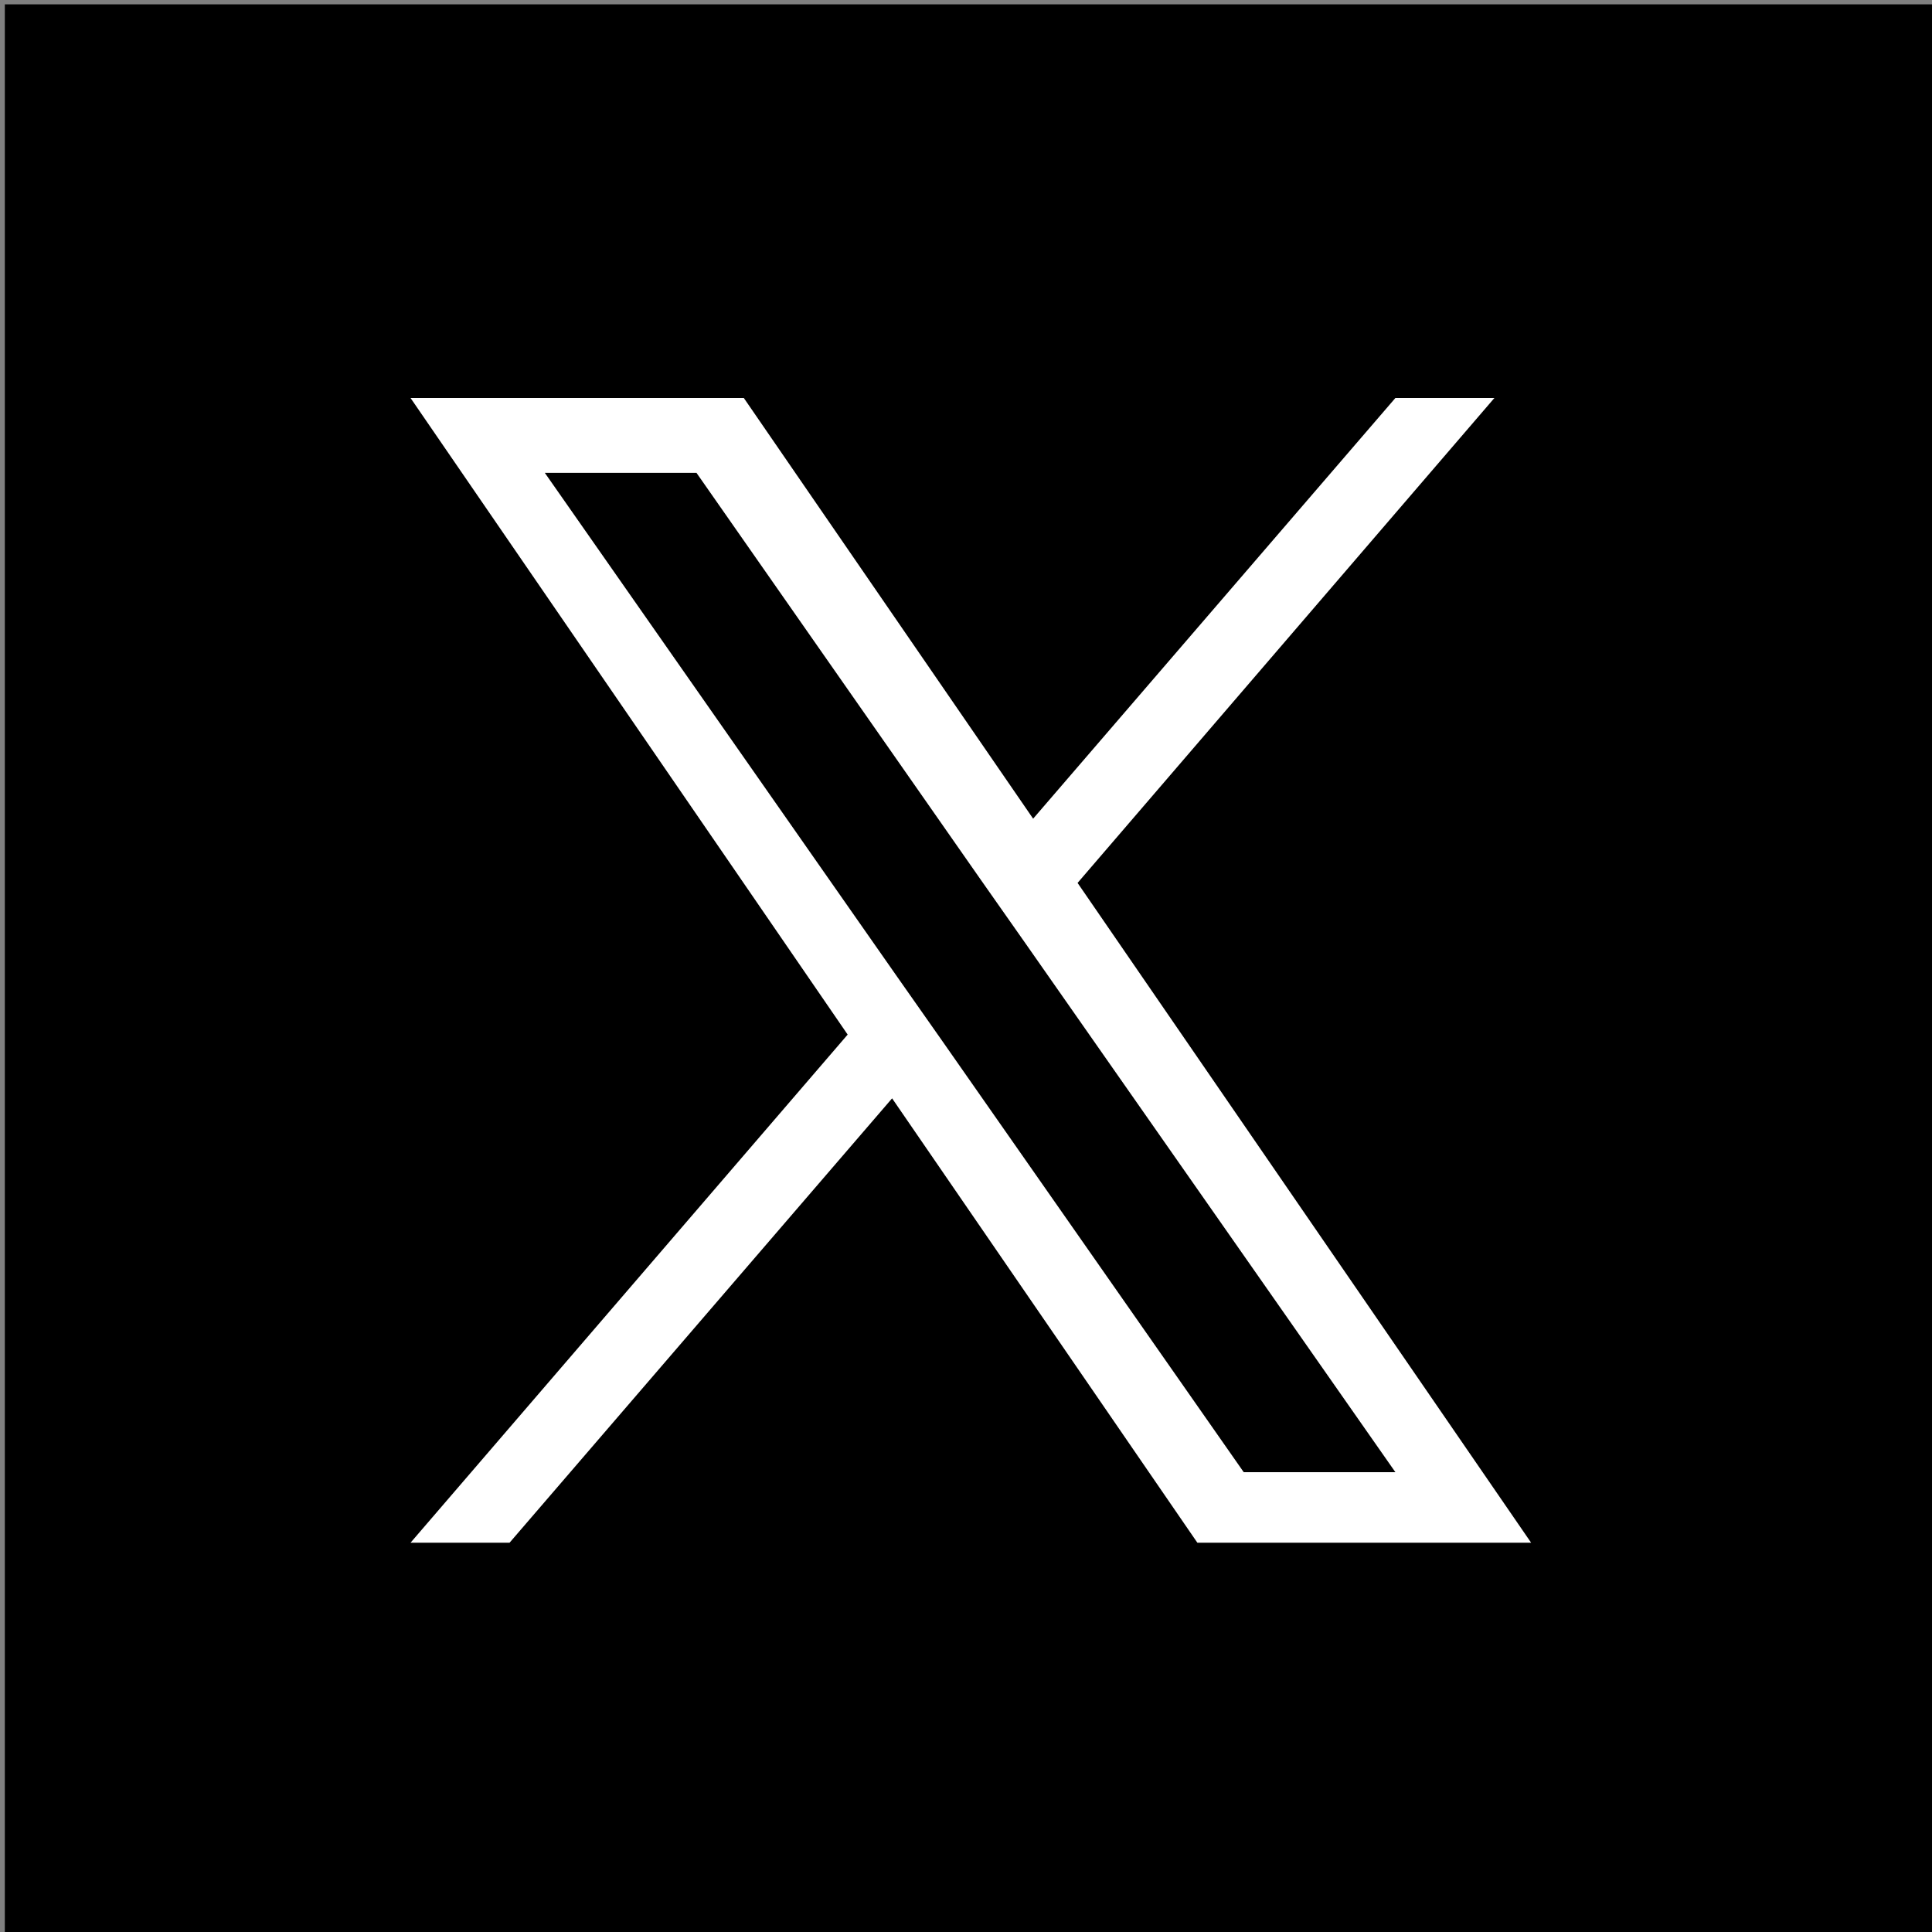
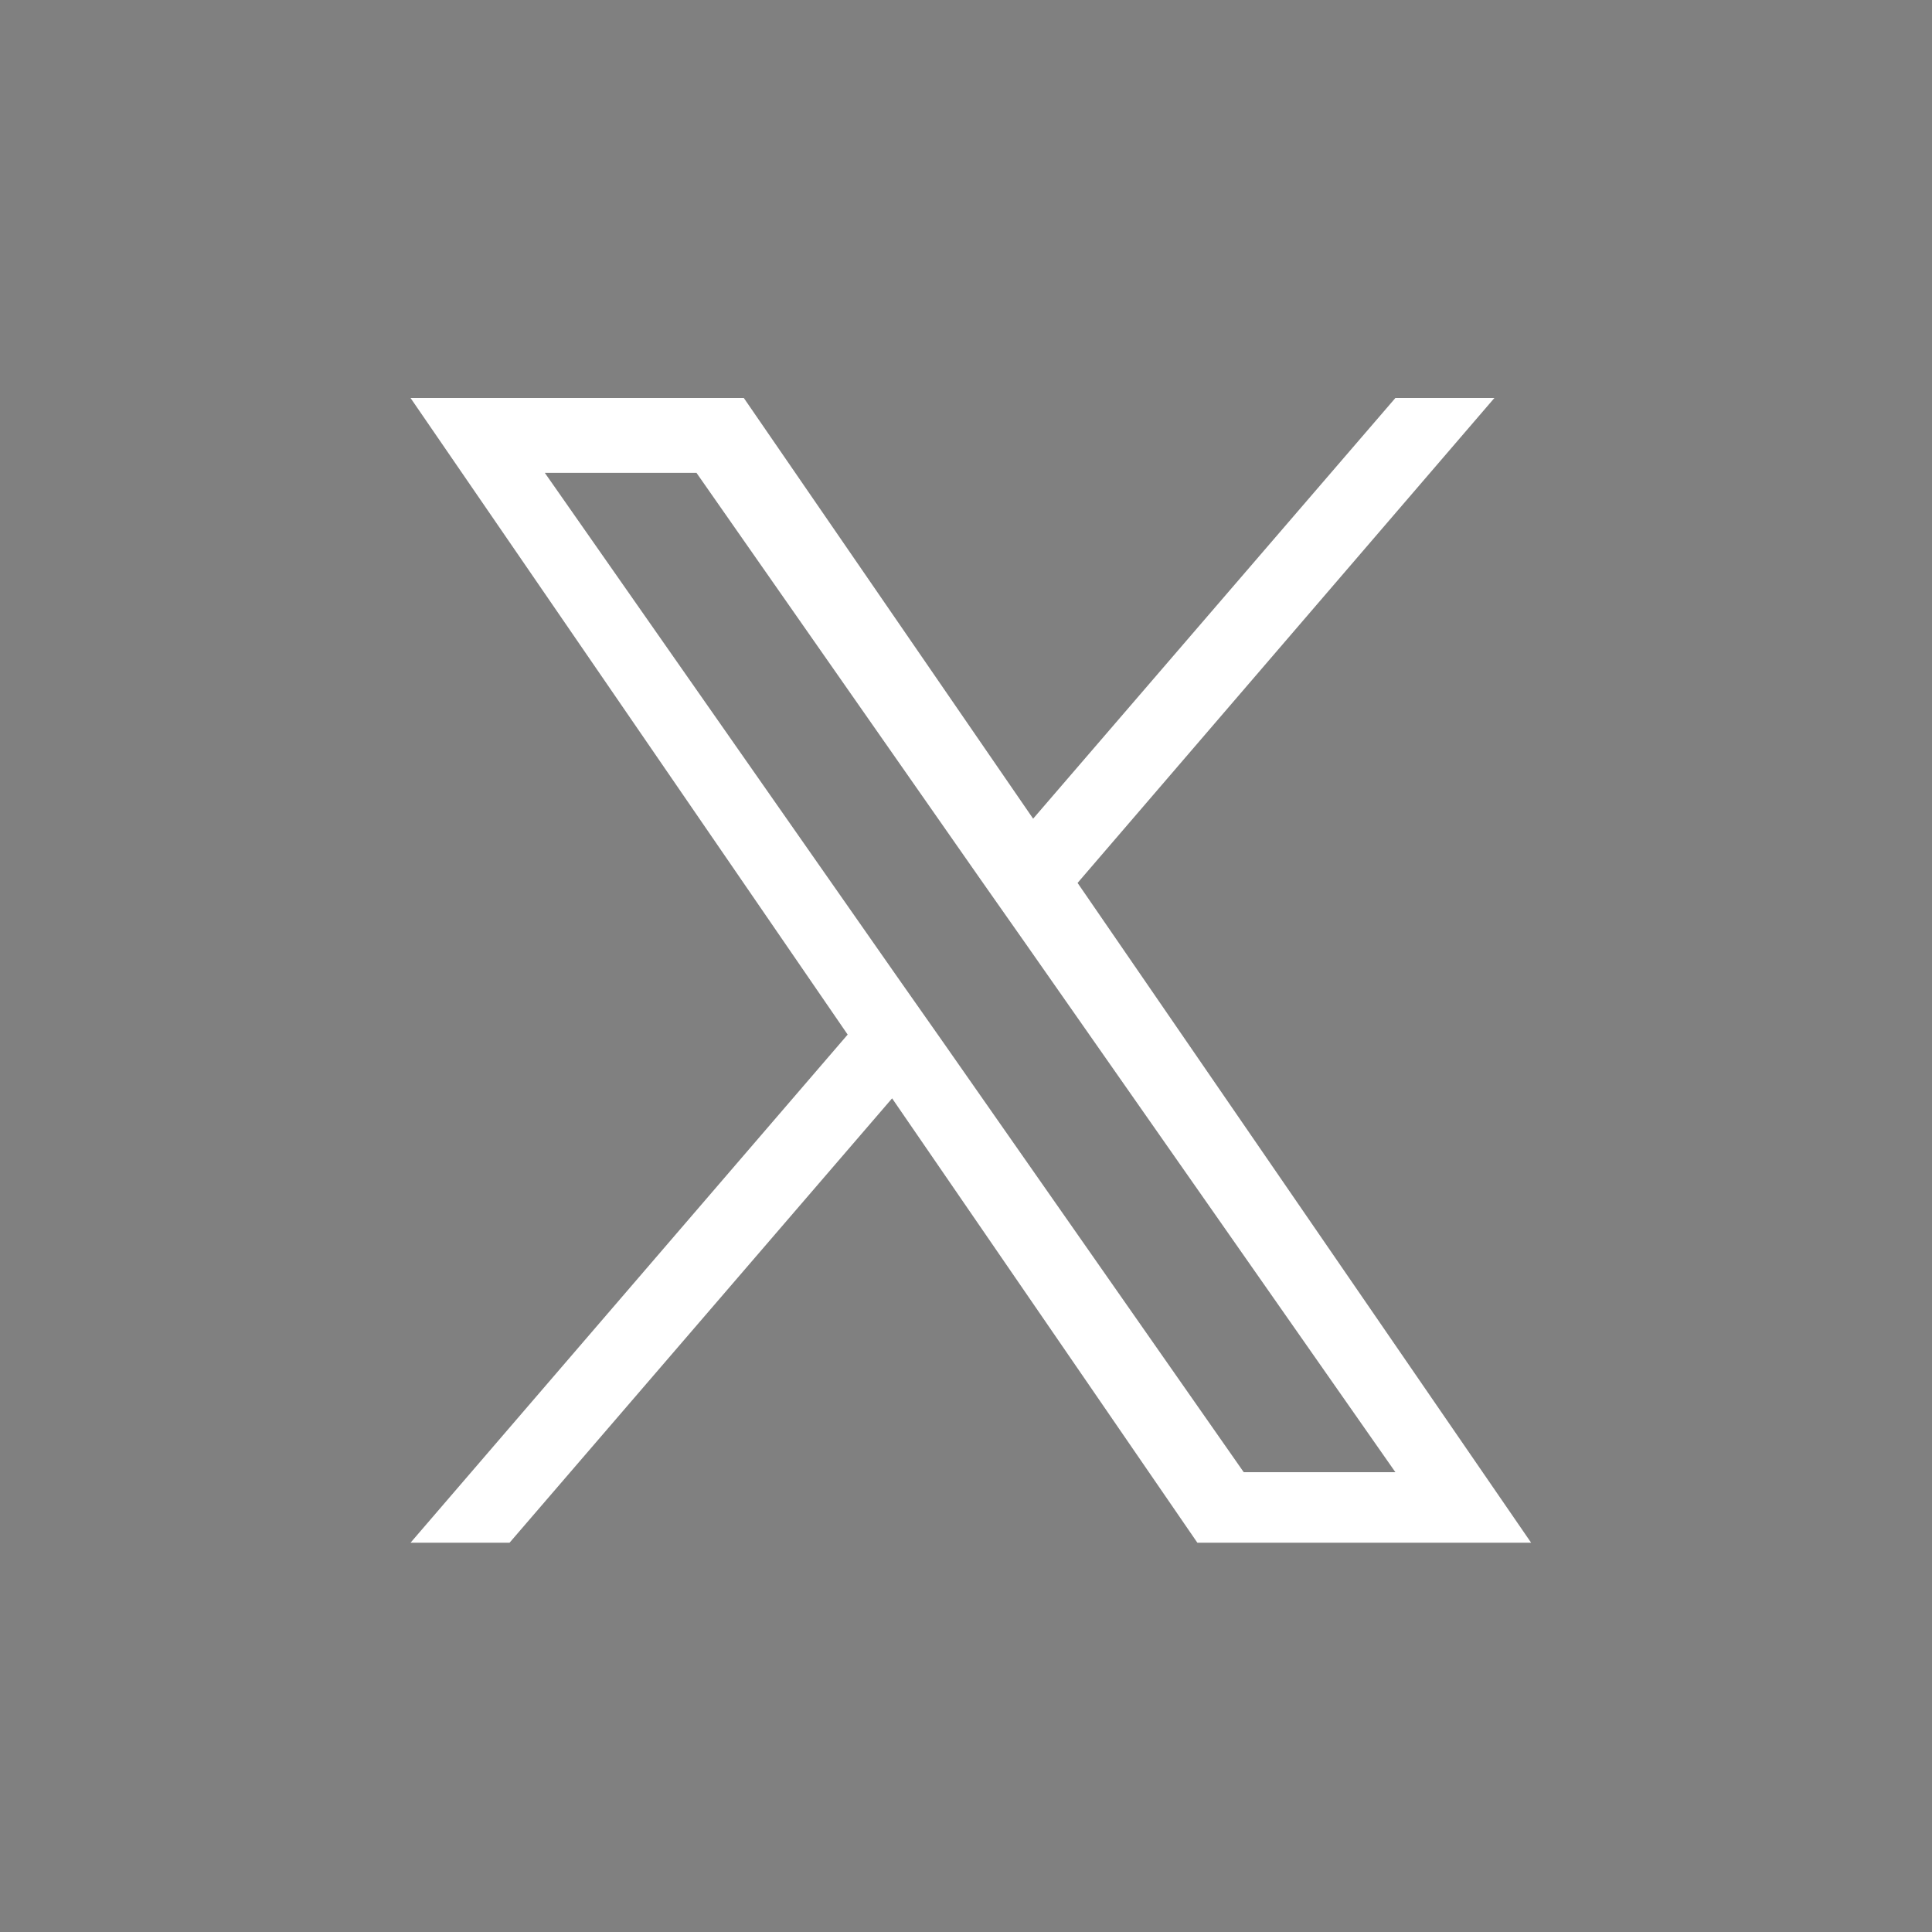
<svg xmlns="http://www.w3.org/2000/svg" version="1.1" id="レイヤー_1" x="0px" y="0px" viewBox="0 0 400 400" style="enable-background:new 0 0 400 400;" xml:space="preserve">
  <rect x="0" y="0" width="400" height="400" fill="#808080" stroke="none" />
  <style type="text/css">
	.st0{display:none;}
	.st1{display:inline;fill:#1DA1F2;}
	.st2{display:inline;}
	.st3{fill:#FFFFFF;}
	.st4{fill:none;}
</style>
  <g id="Dark_Blue" class="st0">
-     <rect y="0" class="st1" width="400" height="400" />
-   </g>
+     </g>
  <g id="Logo__x2014__FIXED" class="st0">
    <g class="st2">
-       <path class="st3" d="M153.6,301.6c94.3,0,145.9-78.2,145.9-145.9c0-2.2,0-4.4-0.1-6.6c10-7.2,18.7-16.3,25.6-26.6    c-9.2,4.1-19.1,6.8-29.5,8.1c10.6-6.3,18.7-16.4,22.5-28.4c-9.9,5.9-20.9,10.2-32.6,12.4c-9.4-10-22.7-16.2-37.4-16.2    c-28.3,0-51.3,23-51.3,51.3c0,4,0.4,7.9,1.3,11.7c-42.6-2.1-80.4-22.6-105.7-53.6c-4.4,7.6-6.9,16.4-6.9,25.8    c0,17.8,9.1,33.5,22.8,42.7c-8.4-0.3-16.3-2.6-23.2-6.4c0,0.2,0,0.4,0,0.6c0,24.8,17.7,45.6,41.2,50.3c-4.3,1.2-8.8,1.8-13.5,1.8    c-3.3,0-6.5-0.3-9.6-0.9c6.5,20.4,25.5,35.2,47.9,35.6c-17.6,13.8-39.7,22-63.7,22c-4.1,0-8.2-0.2-12.2-0.7    C97.7,293.1,124.7,301.6,153.6,301.6" />
      <rect y="0" class="st4" width="400" height="400" />
    </g>
  </g>
-   <rect x="1" y="0.9" width="400" height="400" />
  <path class="st3" d="M223.1,182.8l86.3-100.4h-20.5l-75,87.1L154,82.4H85l90.5,131.8L85,319.4h20.5l79.2-92l63.2,92H317L223.1,182.8  L223.1,182.8z M195,215.4l-9.2-13.1l-73-104.4h31.4l58.9,84.3l9.2,13.1l76.6,109.5h-31.4L195,215.4L195,215.4z" />
</svg>